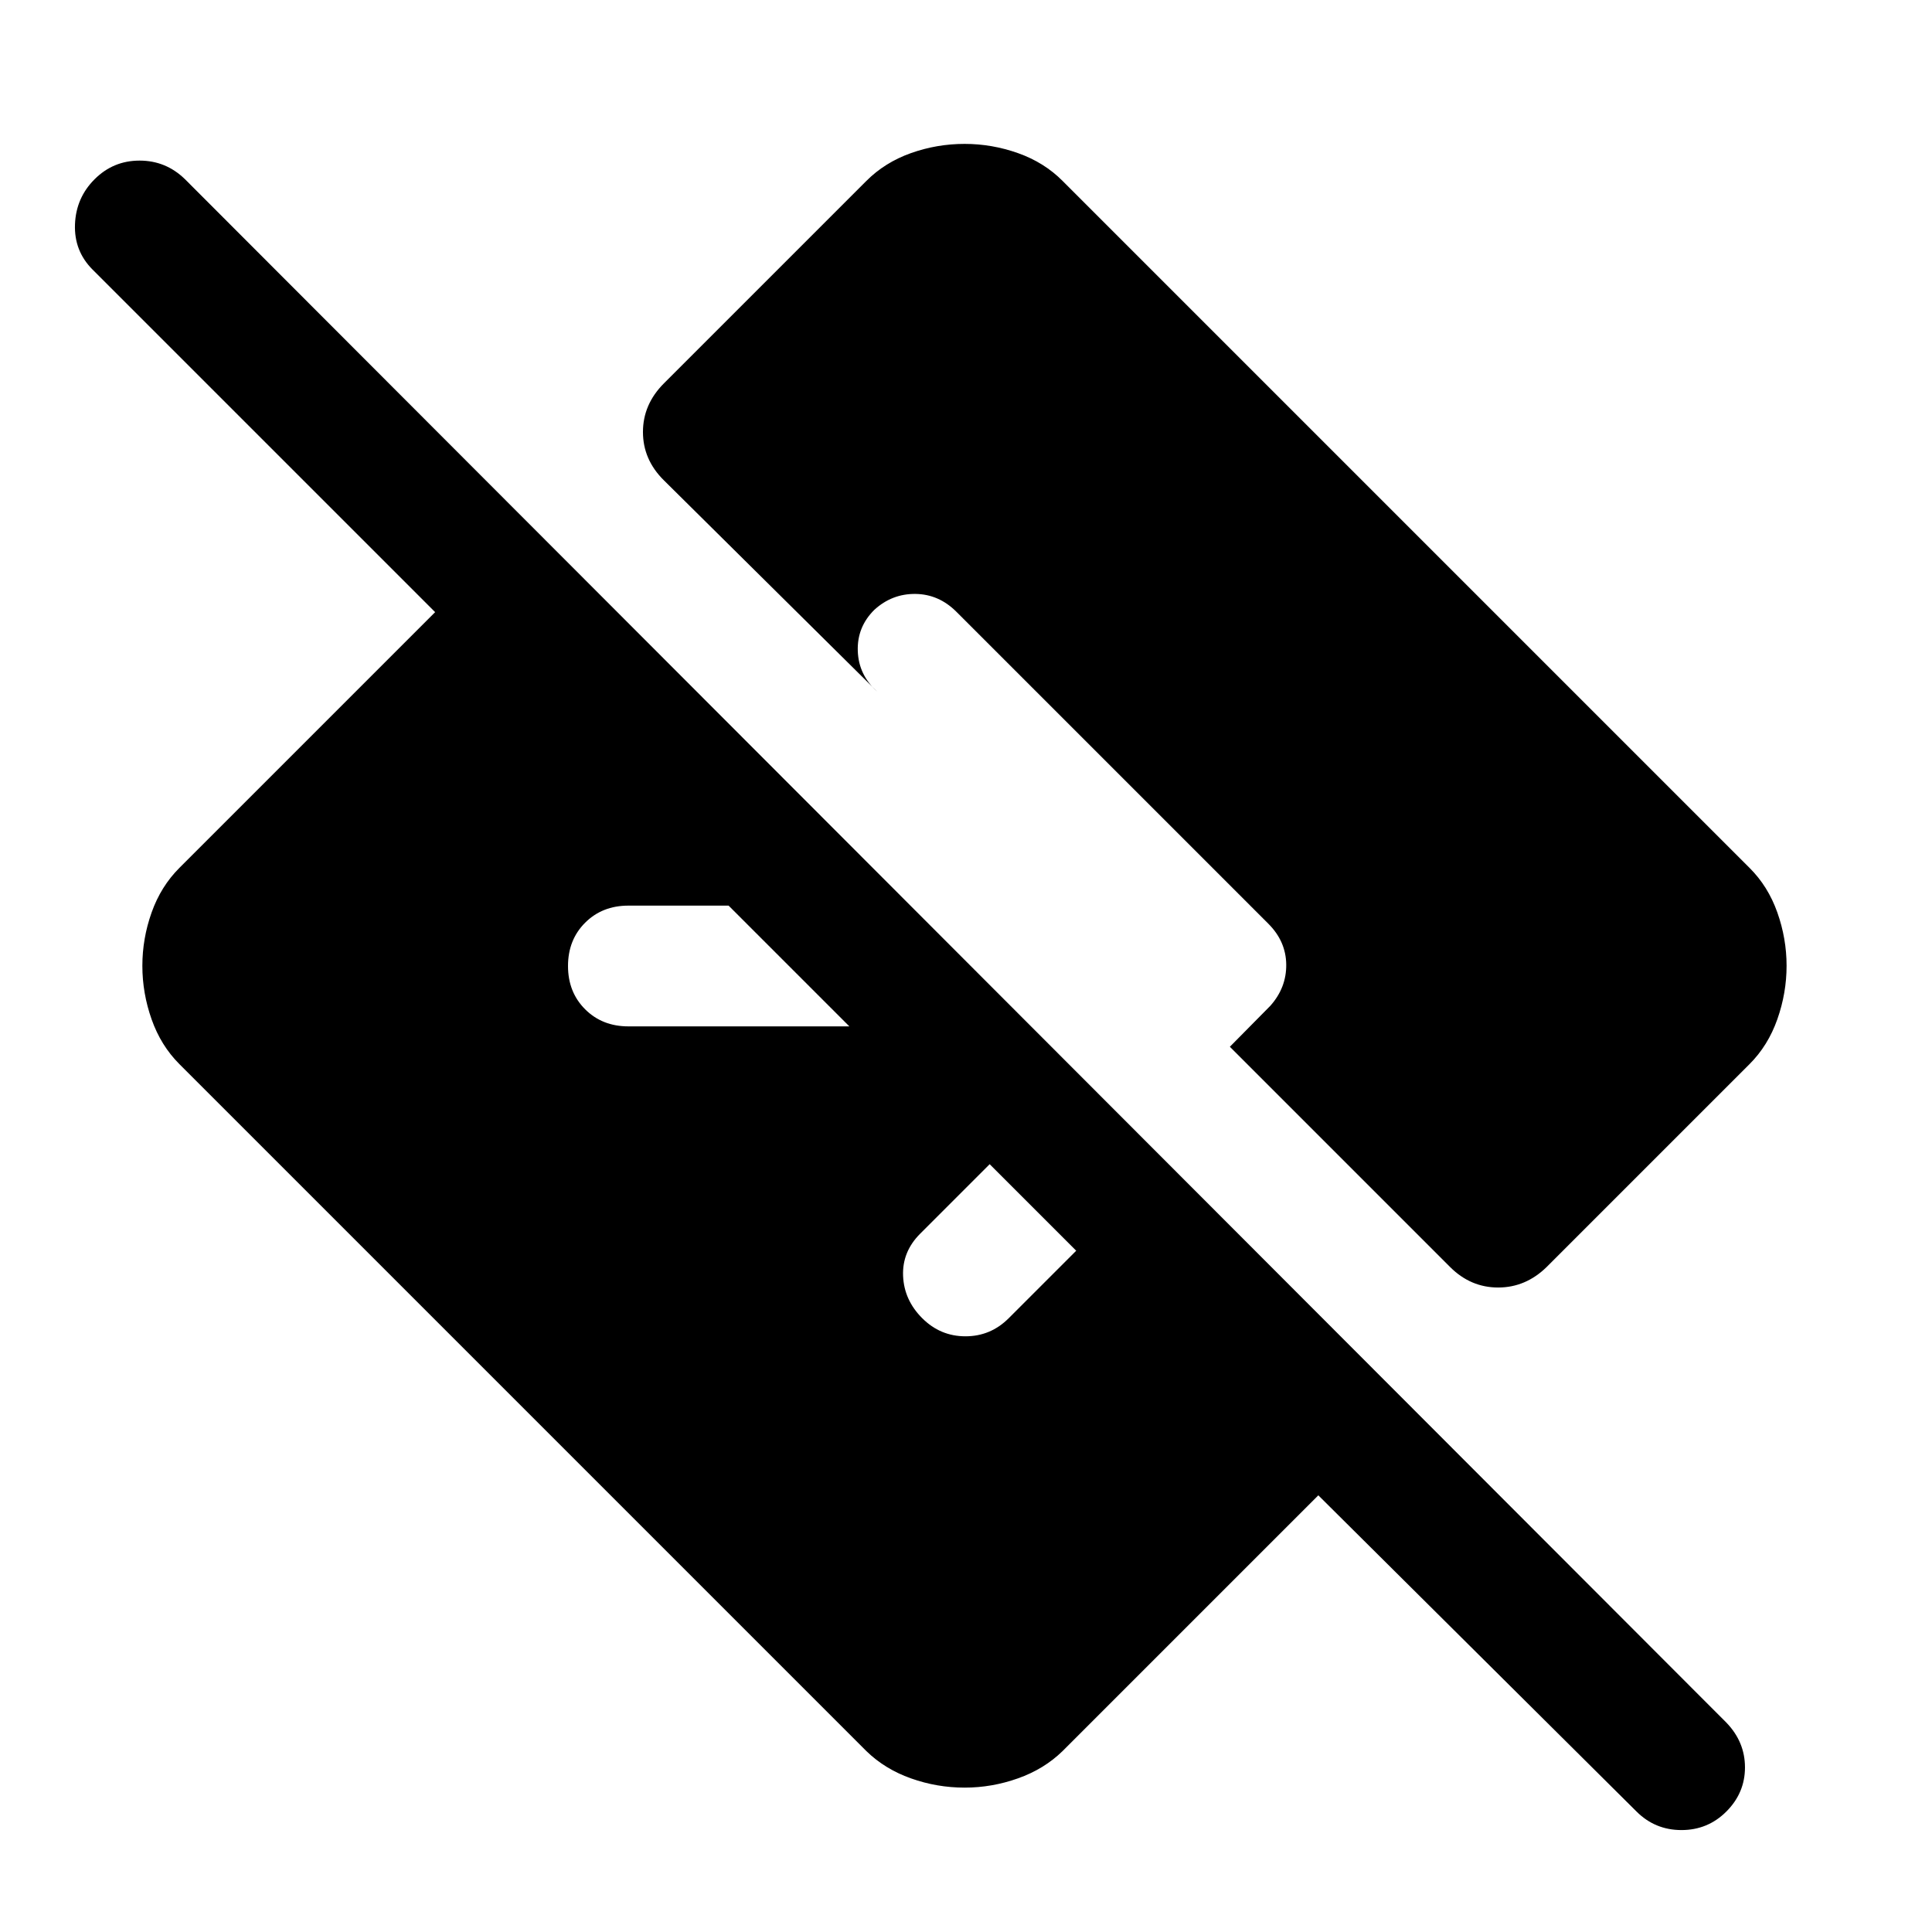
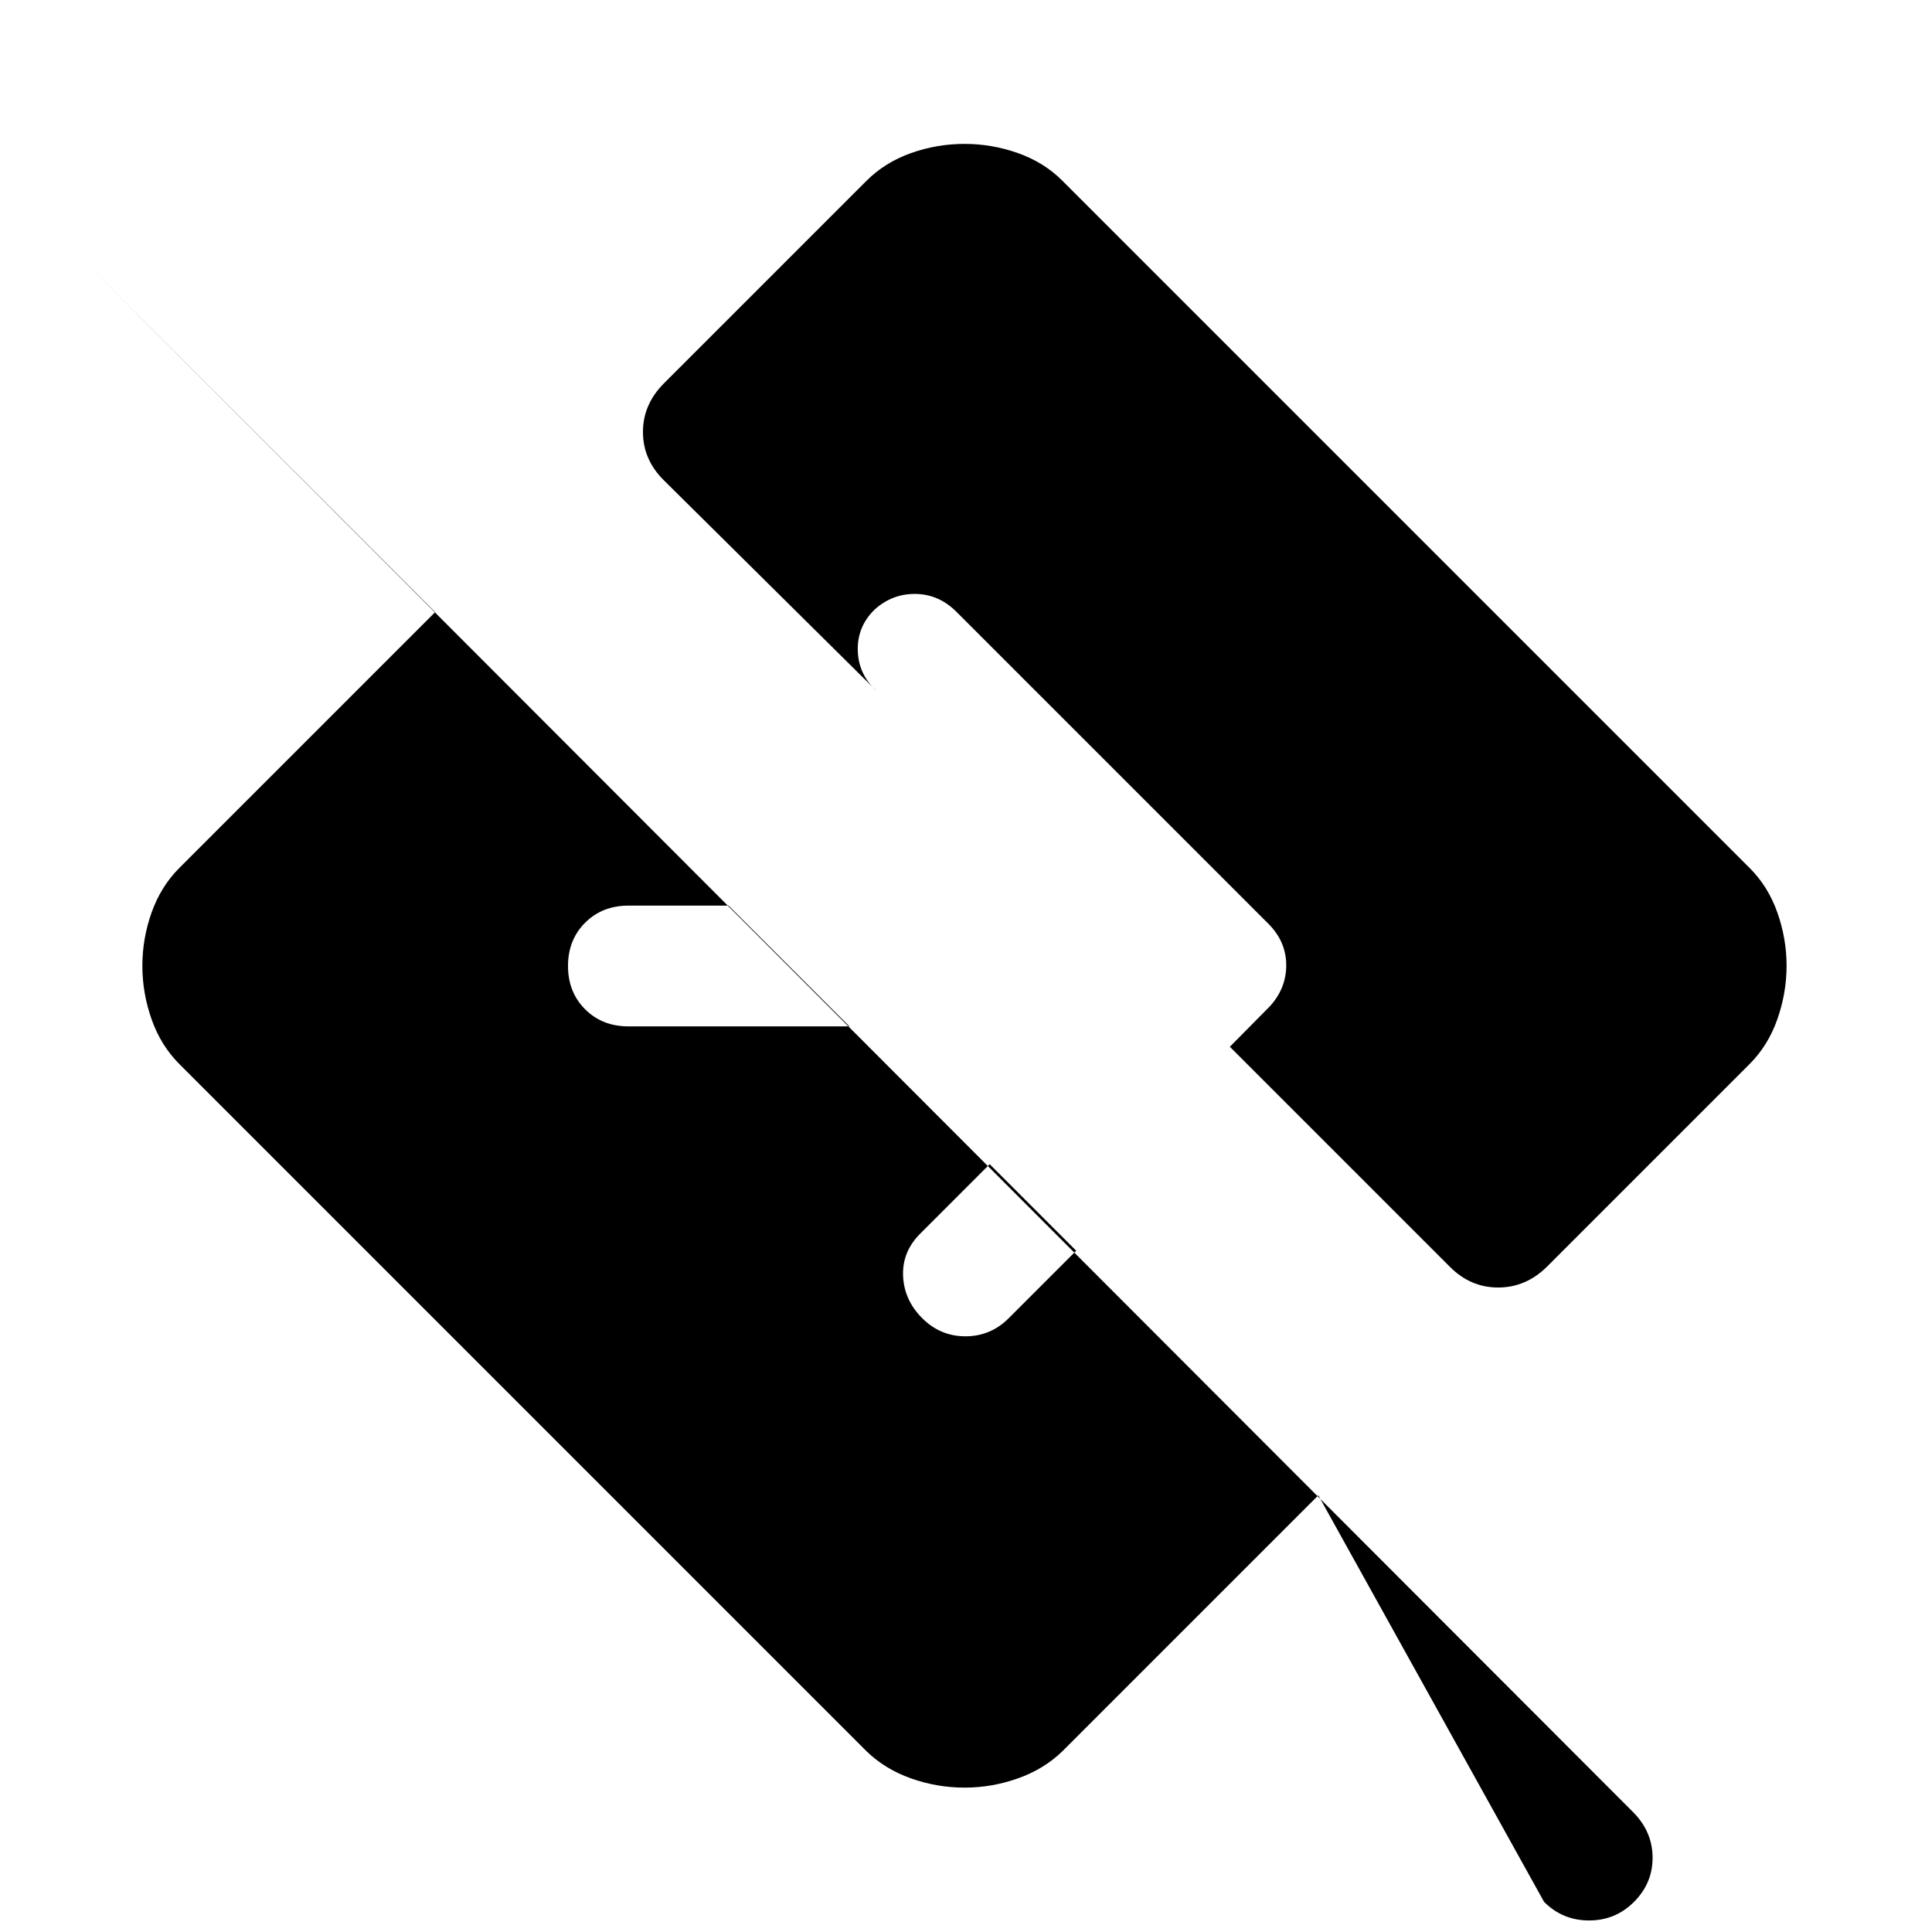
<svg xmlns="http://www.w3.org/2000/svg" width="48" height="48" viewBox="0 -960 960 960">
-   <path d="M655.07-216.98 527.98-89.89q-9.2 8.96-22.16 13.55-12.96 4.6-26.49 4.6-13.76 0-26.7-4.6-12.93-4.59-22.13-13.55L89.13-431.26q-9.2-9.2-13.79-22.22-4.6-13.02-4.6-26.61 0-13.58 4.6-26.52 4.59-12.93 13.79-22.13l127.09-127.09L46-826.04q-9.24-9.27-8.74-22.48.5-13.2 9.77-22.44 9.26-9.24 22.33-9.24 13.07 0 22.55 9.24l765.92 766.92q9.24 9.58 9.24 22.25 0 12.66-9.22 21.9-9.21 9.24-22.34 9.24-13.12 0-22.36-9.24L655.07-216.98ZM534.76-338.52l-43-43L457.24-347q-9 9-8.5 21t9.5 21q9 9 21.5 9t21.5-9l33.52-33.52ZM422.04-450l-60-60h-49.8q-13 0-21.5 8.5t-8.5 21.5q0 13 8.5 21.5t21.5 8.5h109.8Zm189.07 10.13 20.09-20.33q8.04-9 7.92-20.52-.12-11.52-8.88-20.28l-155-155q-8.76-8.76-20.4-8.88-11.64-.12-20.41 7.92-8.6 8.53-8.2 20.43.4 11.9 9.64 20.18L329.91-721.3q-10.43-10.29-10.43-24.04t10.43-24.18L430.5-870.11q9.18-9.19 22.08-13.79 12.91-4.6 26.74-4.6 13.59 0 26.56 4.6 12.97 4.6 22.1 13.79l341.37 341.37q9.19 9.14 13.79 22.11 4.6 12.98 4.6 26.52t-4.6 26.6q-4.6 13.05-13.79 22.25L768.52-330.43q-10.42 10.19-24.1 10.19-13.68 0-23.88-10.19L611.11-439.87Z" />
+   <path d="M655.07-216.98 527.98-89.89q-9.2 8.96-22.16 13.55-12.96 4.6-26.49 4.6-13.76 0-26.7-4.6-12.93-4.59-22.13-13.55L89.13-431.26q-9.2-9.2-13.79-22.22-4.6-13.02-4.6-26.61 0-13.58 4.6-26.52 4.59-12.93 13.79-22.13l127.09-127.09L46-826.04l765.92 766.92q9.24 9.58 9.24 22.25 0 12.66-9.22 21.9-9.21 9.24-22.34 9.24-13.12 0-22.36-9.24L655.07-216.98ZM534.76-338.52l-43-43L457.24-347q-9 9-8.5 21t9.5 21q9 9 21.5 9t21.5-9l33.52-33.52ZM422.04-450l-60-60h-49.8q-13 0-21.5 8.5t-8.5 21.5q0 13 8.5 21.5t21.5 8.5h109.8Zm189.07 10.13 20.09-20.33q8.04-9 7.92-20.52-.12-11.52-8.88-20.28l-155-155q-8.76-8.76-20.4-8.88-11.64-.12-20.41 7.92-8.6 8.53-8.2 20.43.4 11.9 9.64 20.18L329.91-721.3q-10.43-10.29-10.43-24.04t10.43-24.18L430.5-870.11q9.18-9.19 22.08-13.79 12.91-4.6 26.74-4.6 13.59 0 26.56 4.6 12.97 4.6 22.1 13.79l341.37 341.37q9.19 9.14 13.79 22.11 4.6 12.98 4.6 26.52t-4.6 26.6q-4.6 13.05-13.79 22.25L768.52-330.43q-10.42 10.19-24.1 10.19-13.68 0-23.88-10.19L611.11-439.87Z" />
</svg>